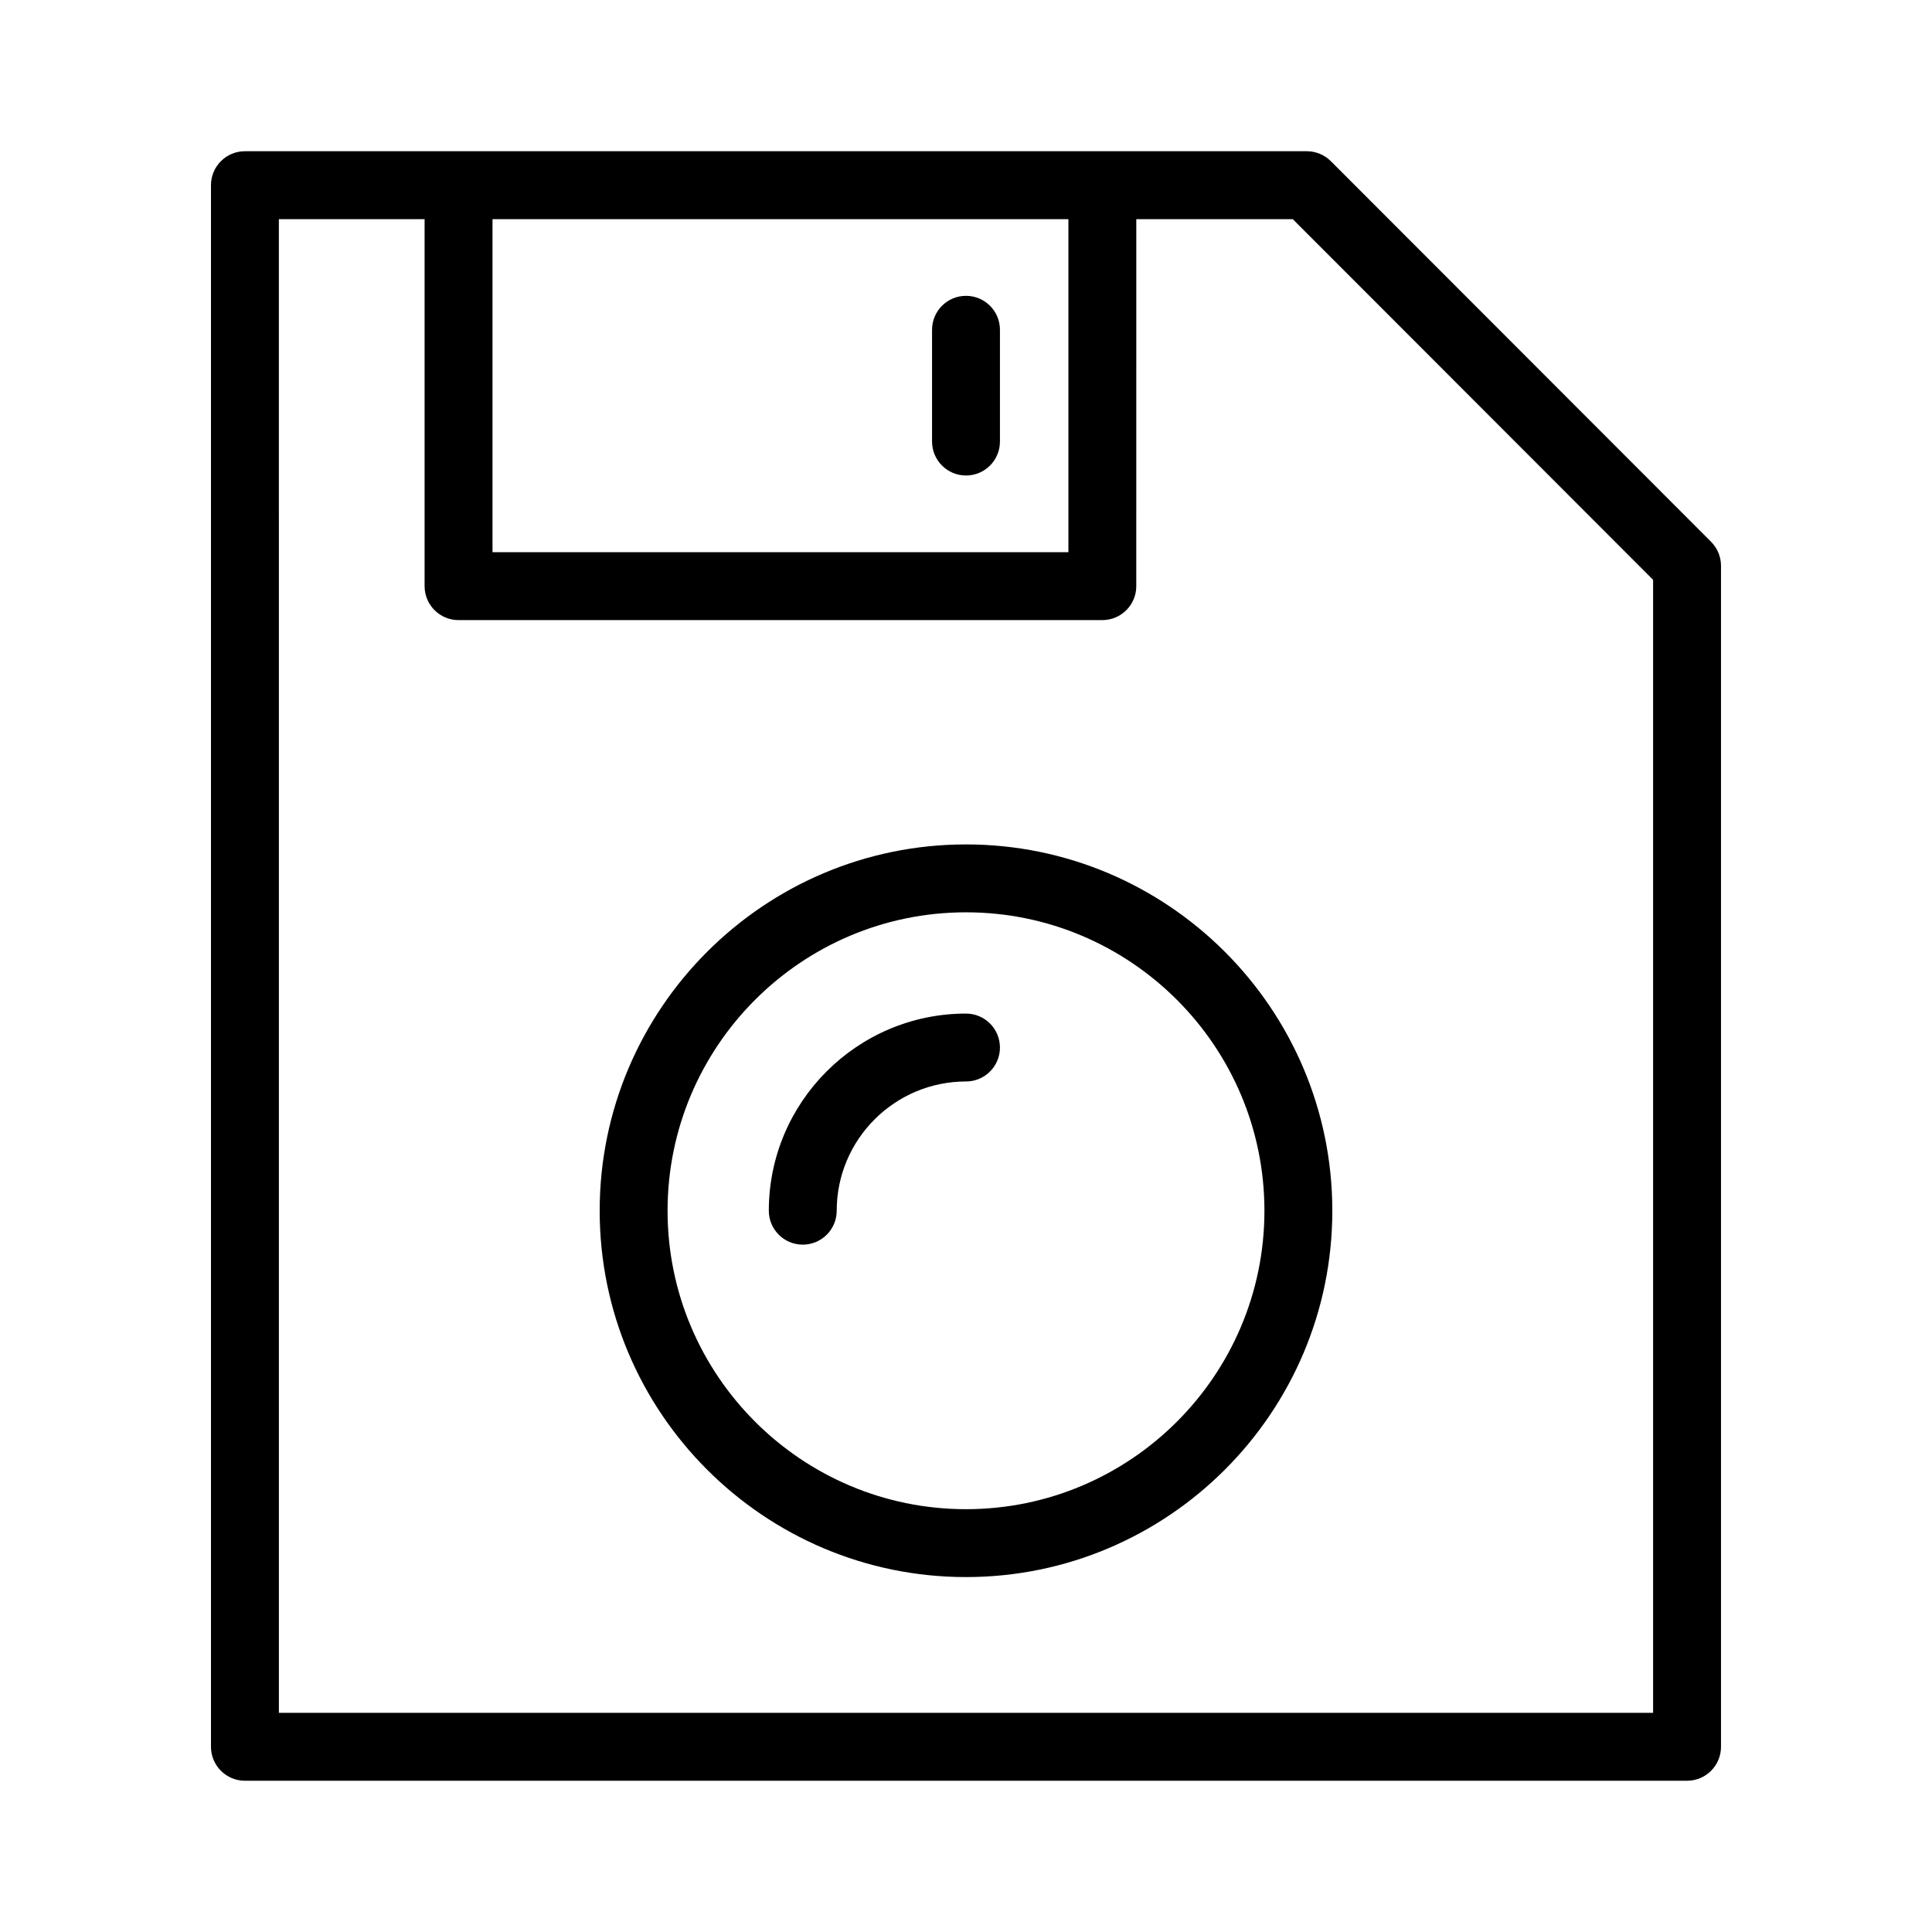
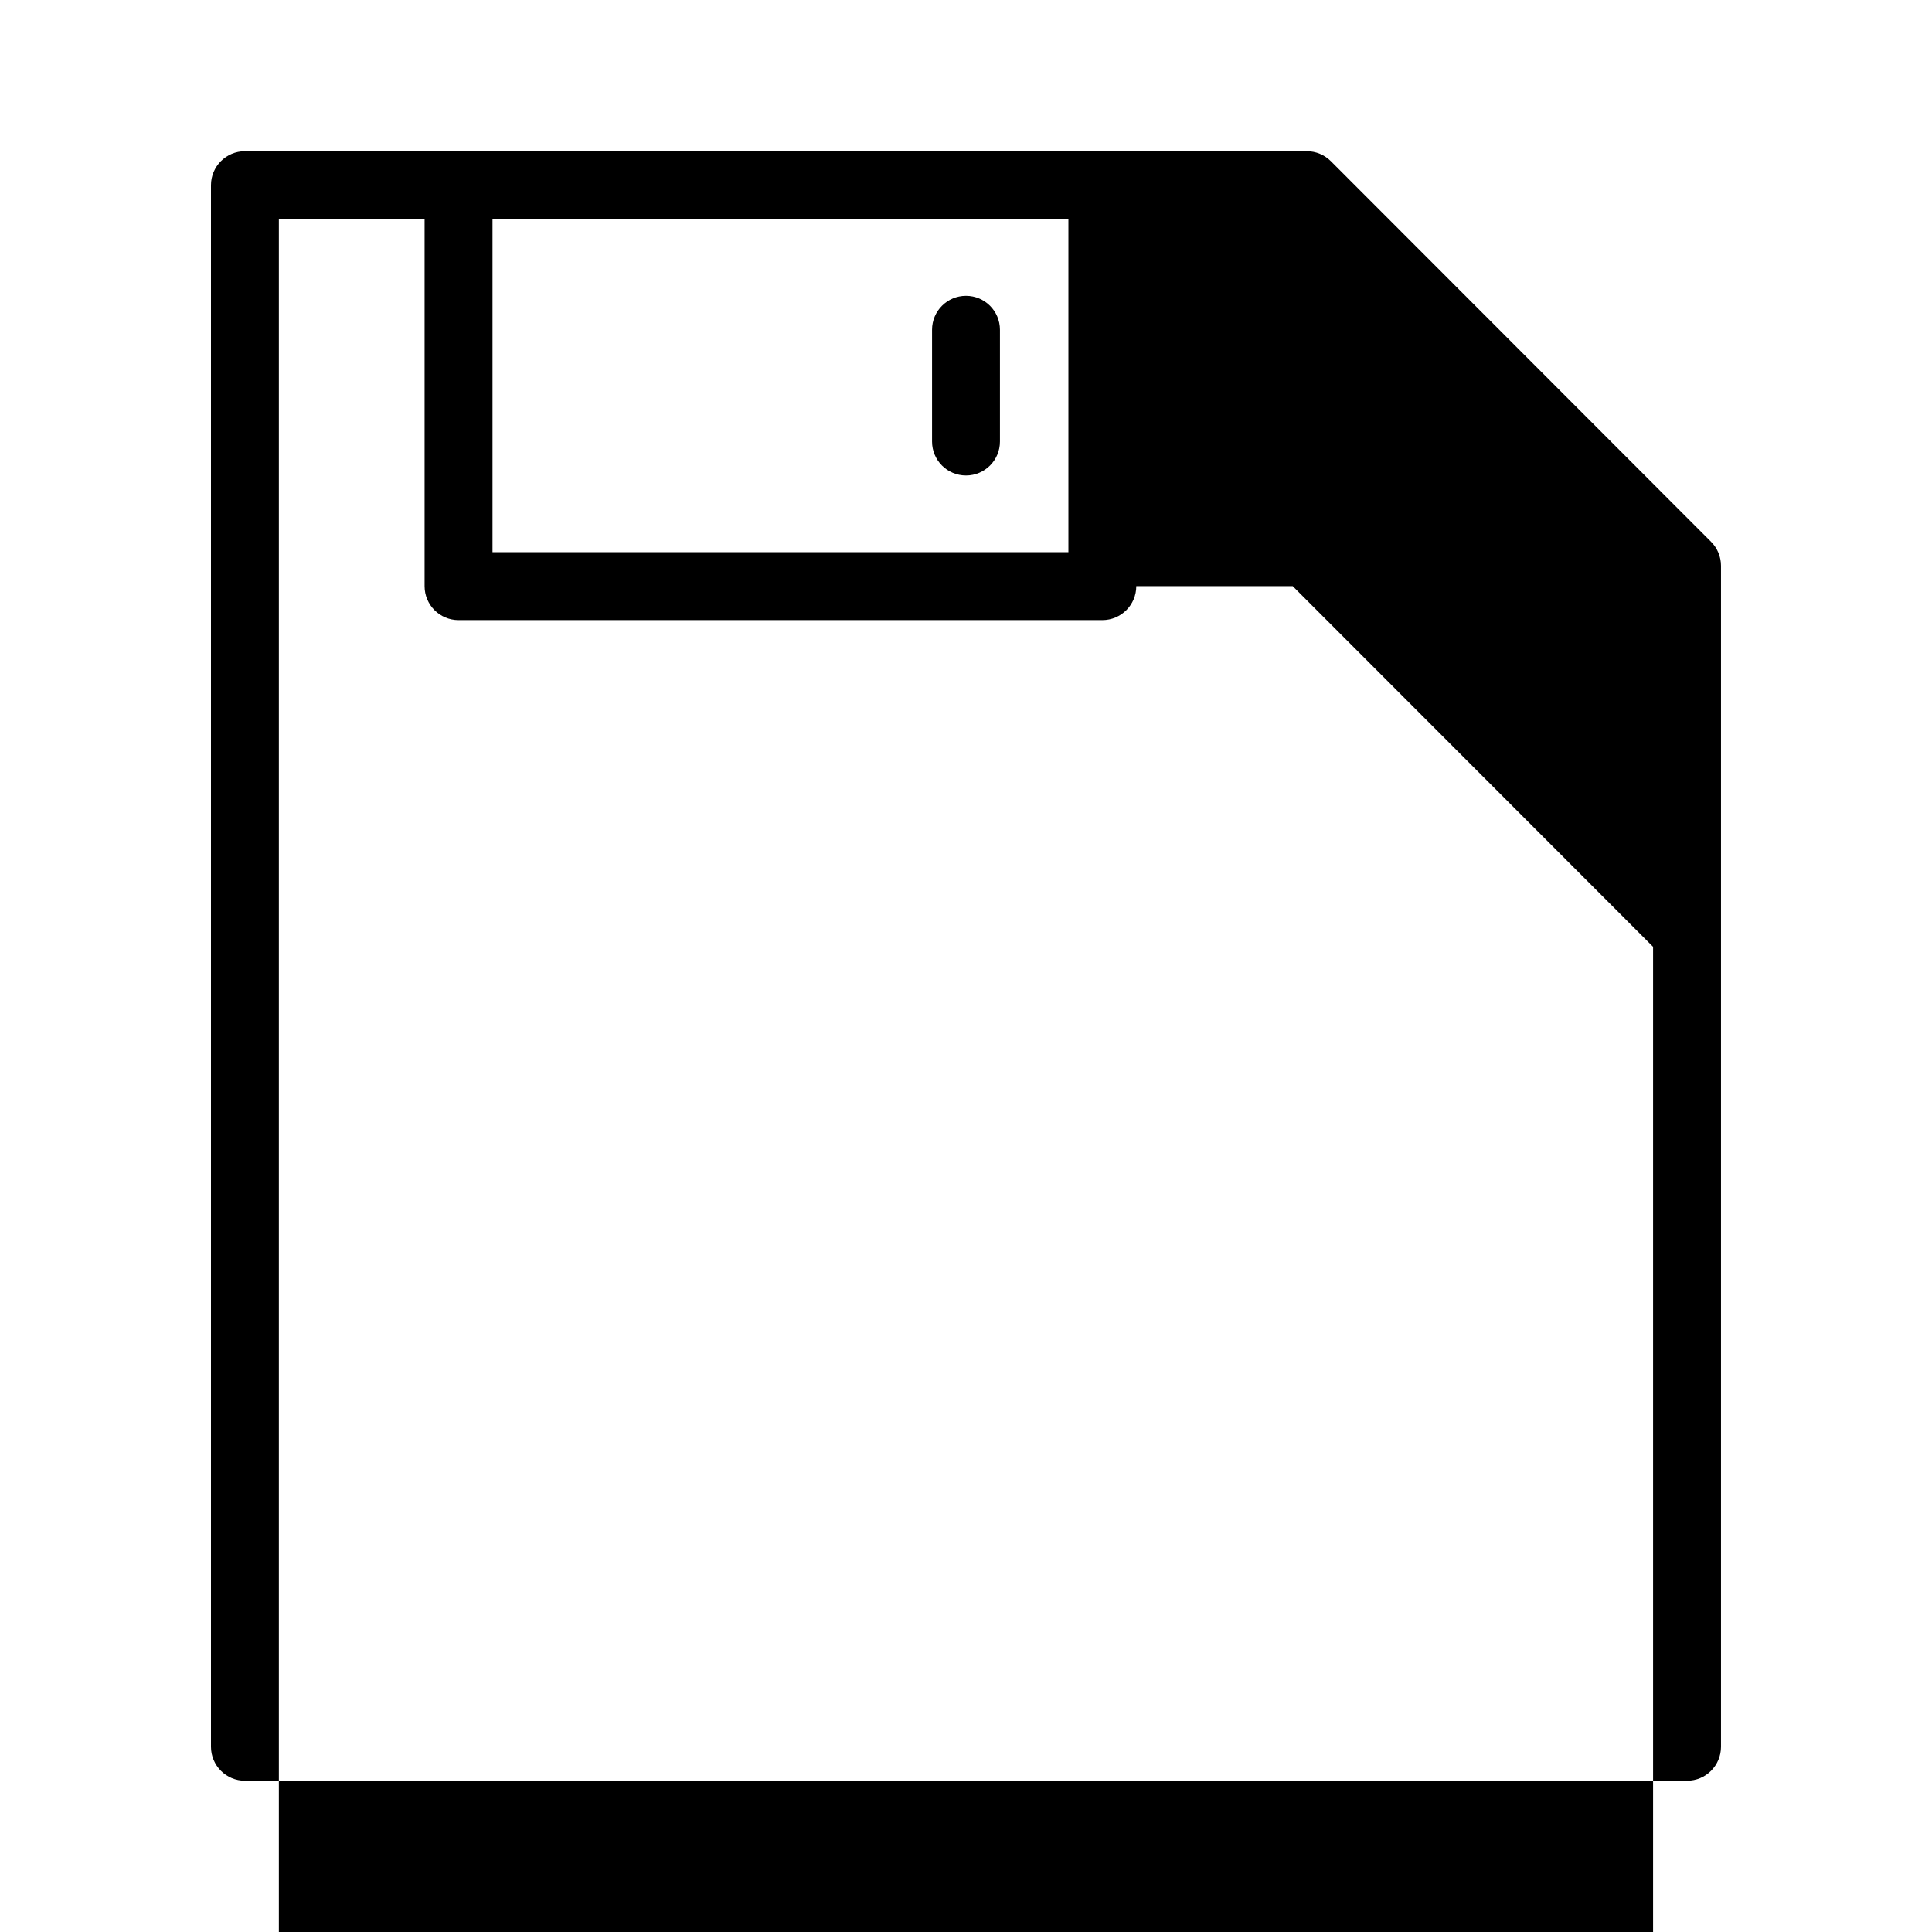
<svg xmlns="http://www.w3.org/2000/svg" fill="#000000" width="800px" height="800px" version="1.1" viewBox="144 144 512 512">
  <g>
-     <path d="m199.91 193.08v413.84c0 4.969 4.027 8.996 8.996 8.996h382.18c4.969 0 8.996-4.027 8.996-8.996v-312.99c0-2.387-0.949-4.668-2.633-6.356l-100.76-100.86c-1.688-1.691-3.981-2.637-6.363-2.637h-281.42c-4.969 0-8.996 4.027-8.996 8.996zm74.609 8.996h152.62v88.266h-152.62zm-56.617 0h38.621v97.262c0 4.969 4.027 8.996 8.996 8.996h170.61c4.969 0 8.996-4.027 8.996-8.996l0.004-97.262h41.465l95.492 95.578v300.27h-364.18z" />
+     <path d="m199.91 193.08v413.84c0 4.969 4.027 8.996 8.996 8.996h382.18c4.969 0 8.996-4.027 8.996-8.996v-312.99c0-2.387-0.949-4.668-2.633-6.356l-100.76-100.86c-1.688-1.691-3.981-2.637-6.363-2.637h-281.42c-4.969 0-8.996 4.027-8.996 8.996zm74.609 8.996h152.62v88.266h-152.62zm-56.617 0h38.621v97.262c0 4.969 4.027 8.996 8.996 8.996h170.61c4.969 0 8.996-4.027 8.996-8.996h41.465l95.492 95.578v300.27h-364.18z" />
    <path d="m400 222.4c-4.969 0-8.996 4.027-8.996 8.996v29.621c0 4.969 4.027 8.996 8.996 8.996s8.996-4.027 8.996-8.996v-29.621c0-4.969-4.027-8.996-8.996-8.996z" />
-     <path d="m400 367.78c-53.527 0-97.078 43.551-97.078 97.082 0 53.527 43.551 97.078 97.078 97.078s97.078-43.551 97.078-97.078c0-53.531-43.551-97.082-97.078-97.082zm0 176.17c-43.609 0-79.086-35.477-79.086-79.086s35.477-79.09 79.086-79.09 79.086 35.48 79.086 79.09-35.477 79.086-79.086 79.086z" />
-     <path d="m400 412.61c-28.812 0-52.254 23.438-52.254 52.238 0 4.969 4.027 8.996 8.996 8.996s8.996-4.027 8.996-8.996c0-18.887 15.371-34.246 34.262-34.246 4.969 0 8.996-4.027 8.996-8.996 0-4.965-4.027-8.996-8.996-8.996z" />
  </g>
</svg>